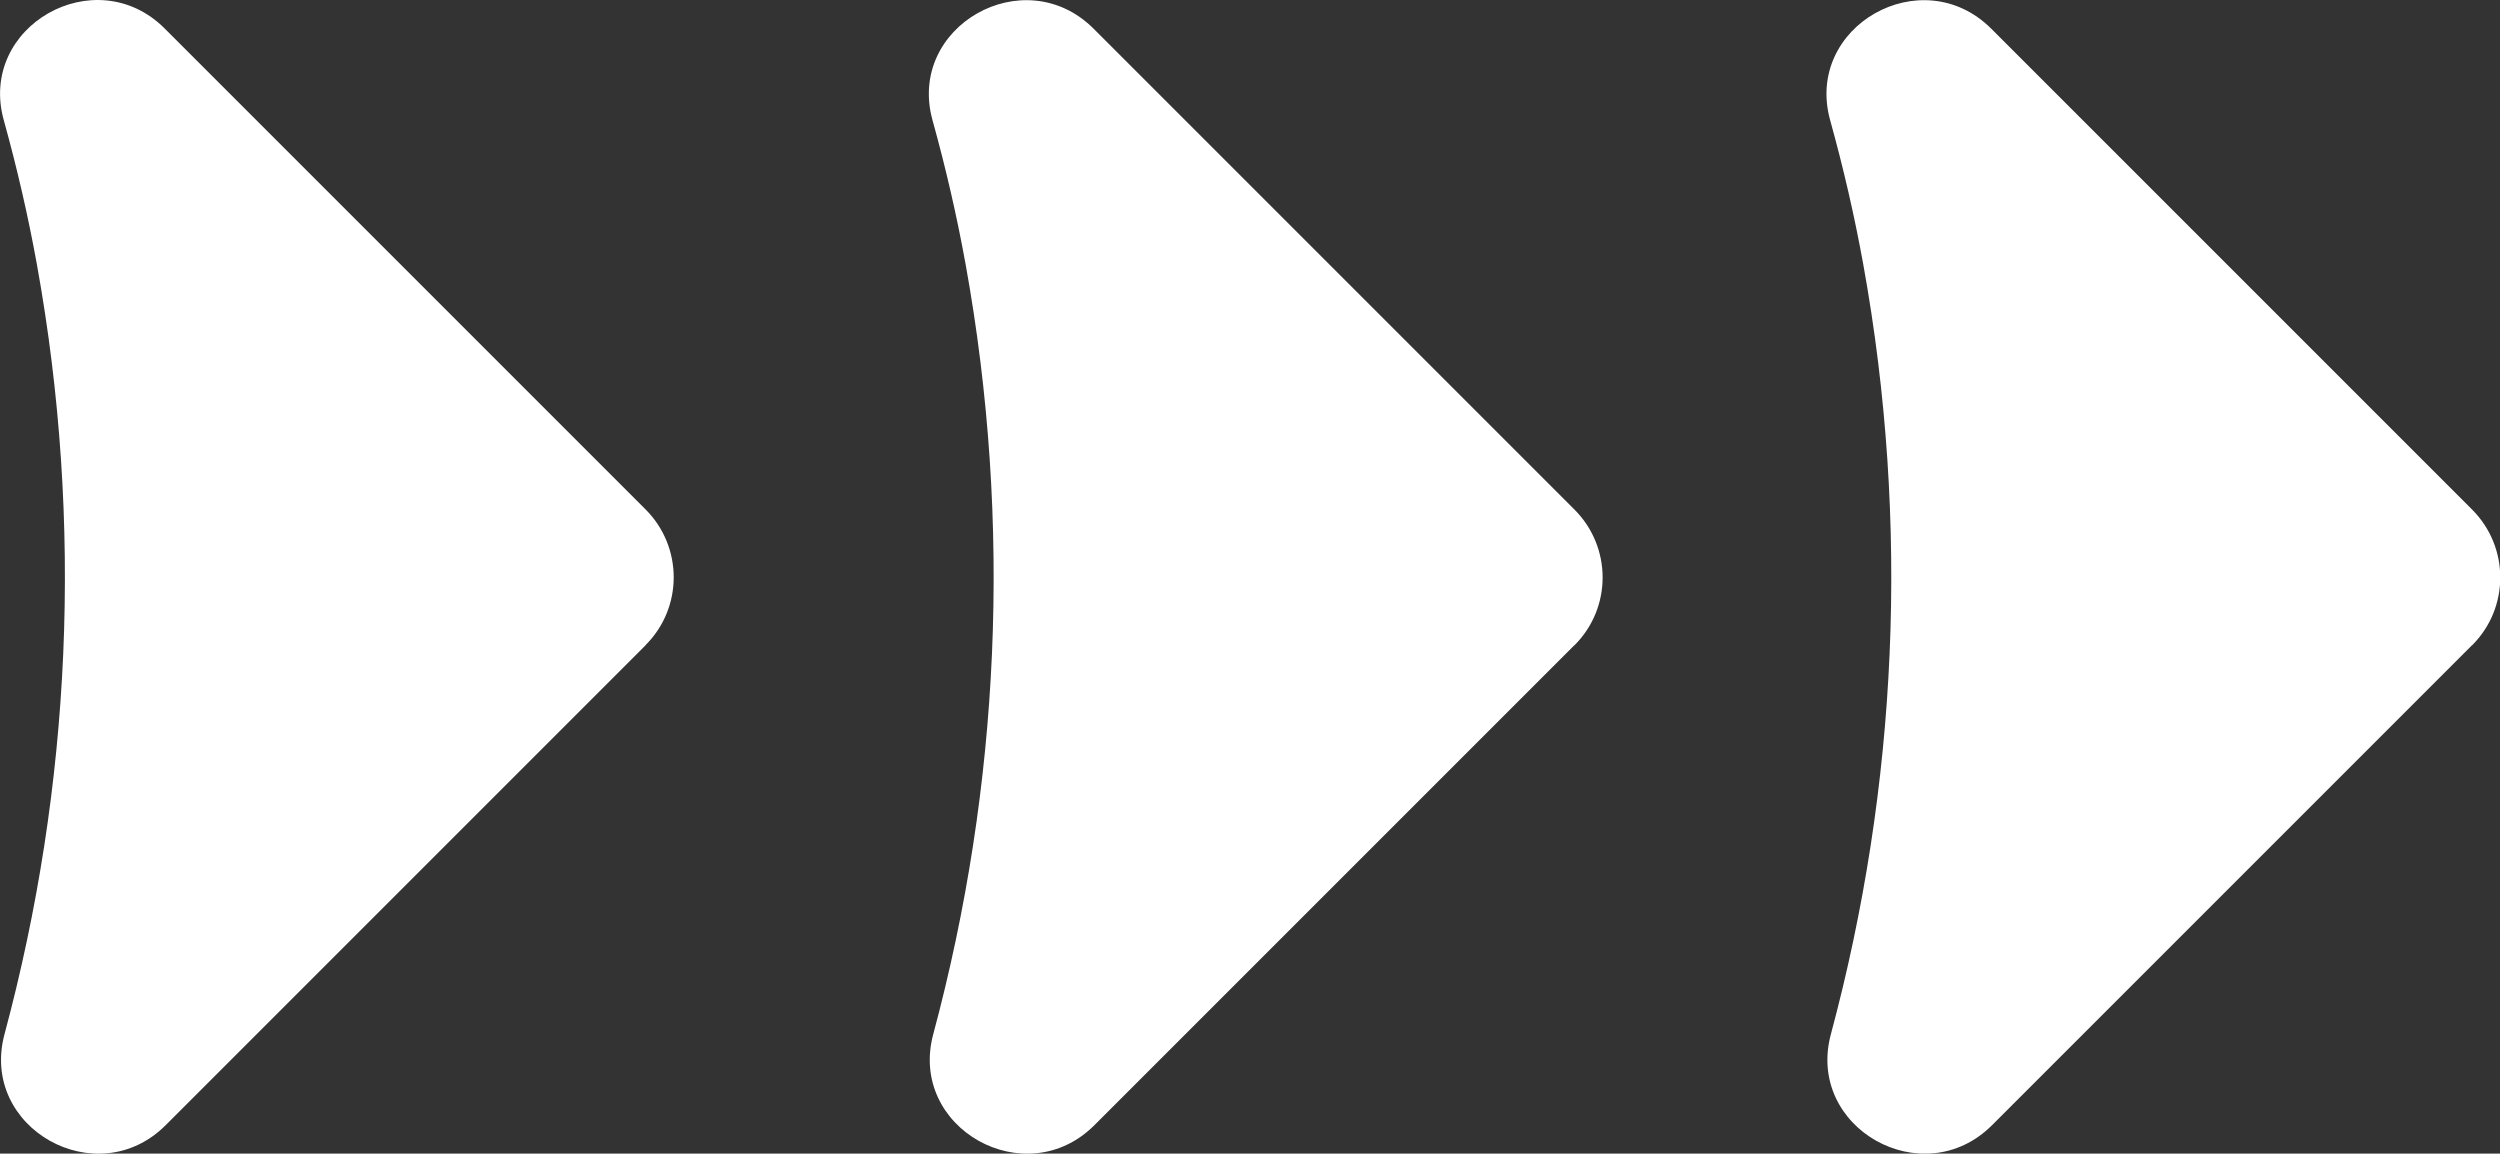
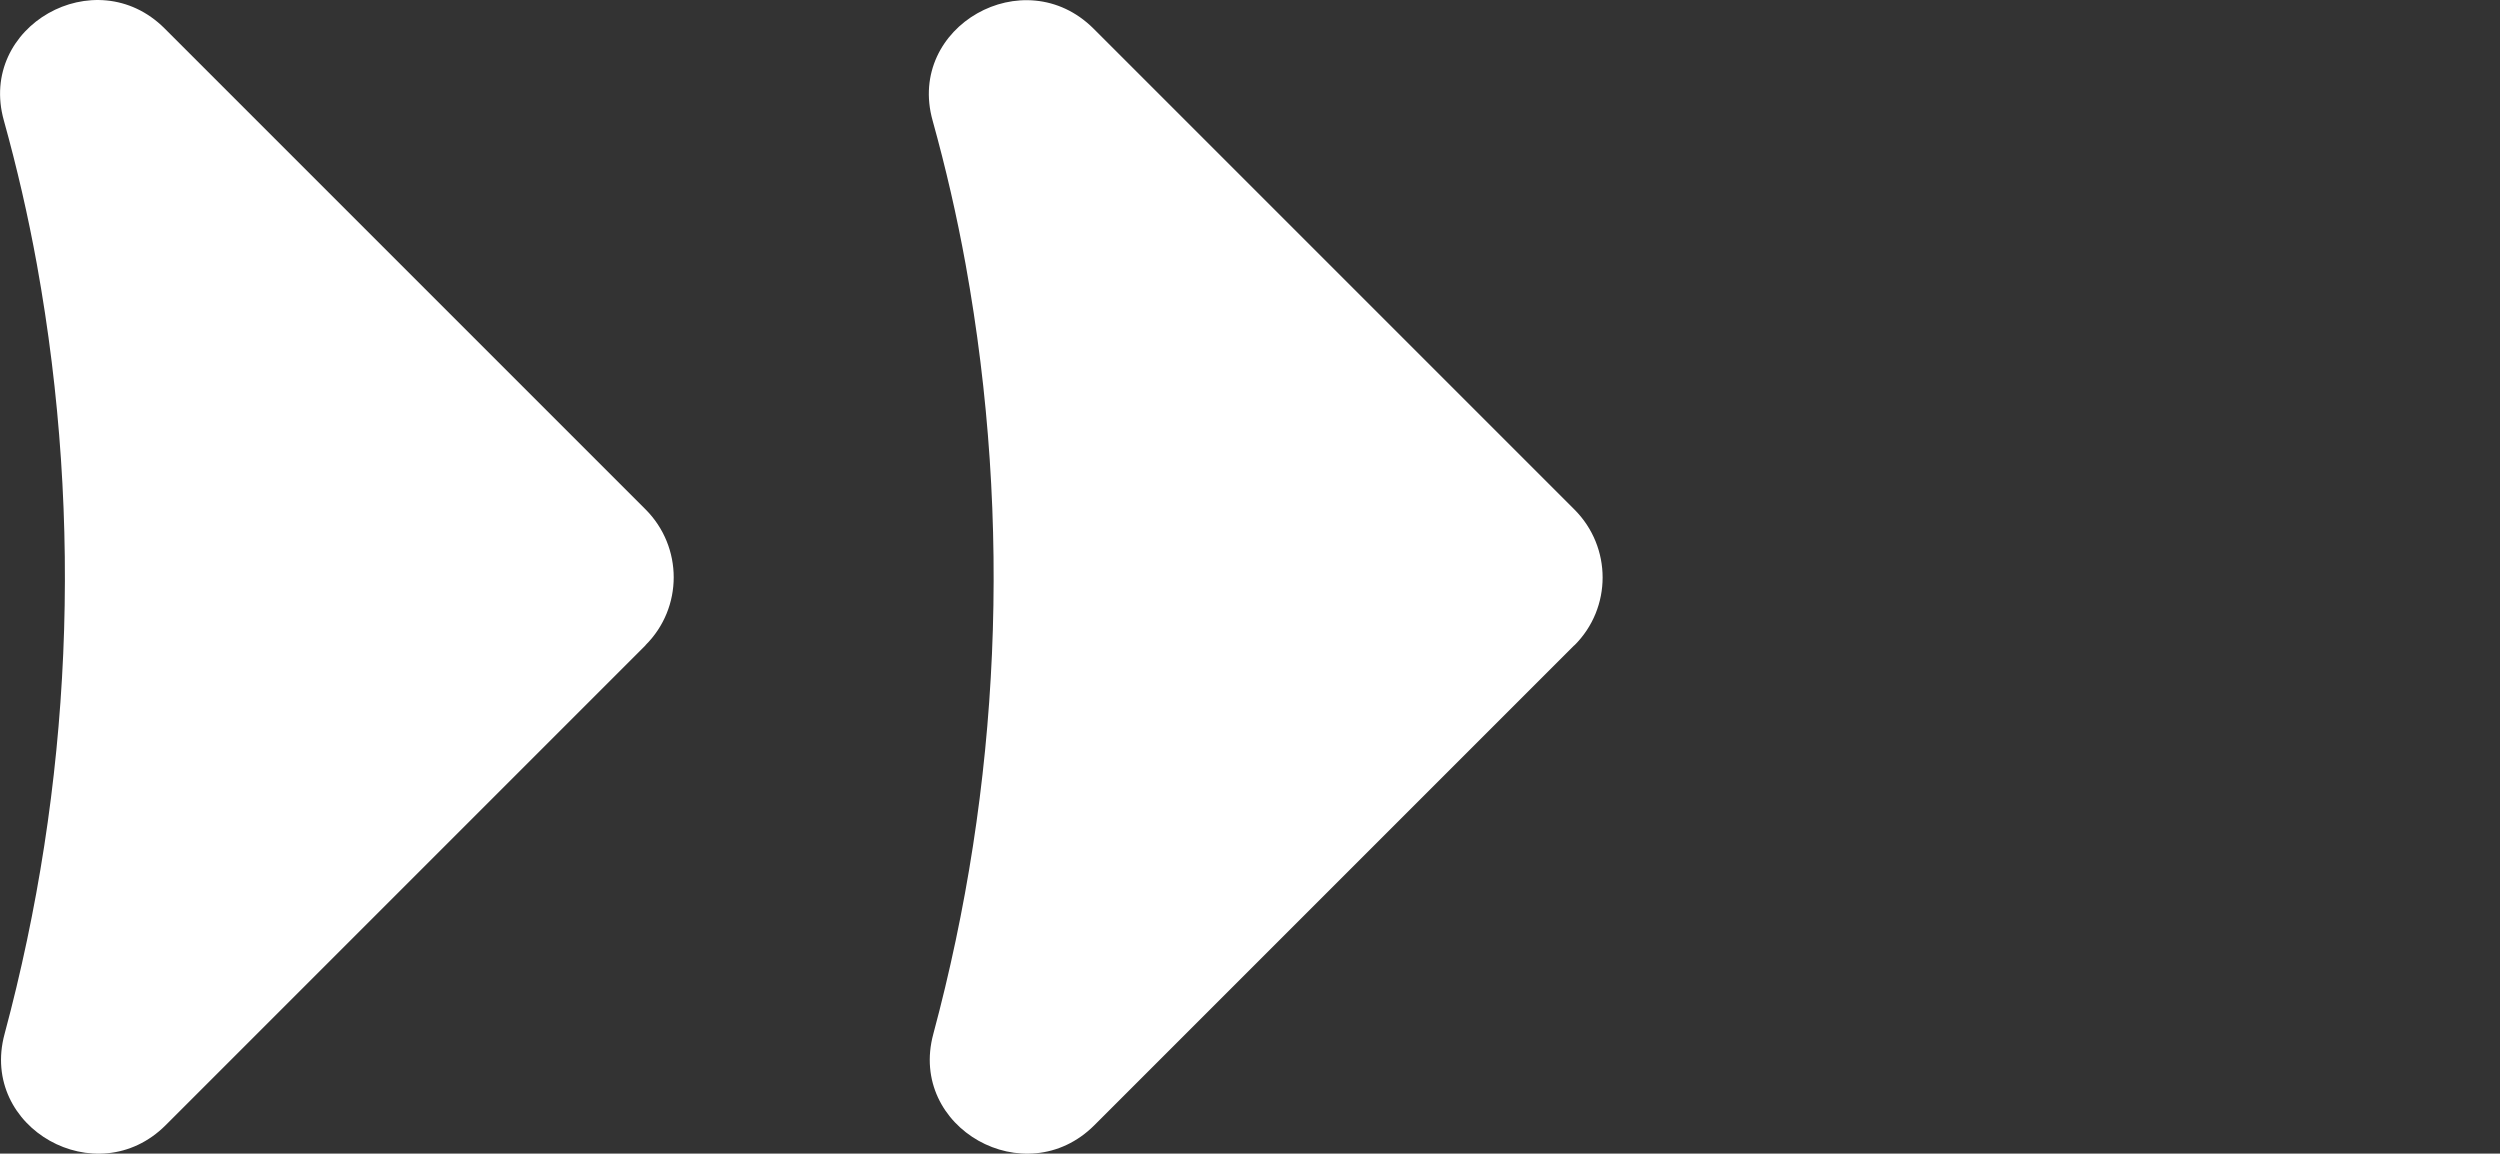
<svg xmlns="http://www.w3.org/2000/svg" id="Camada_1" data-name="Camada 1" viewBox="0 0 142.29 65.66">
  <rect x="0" y="0" width="142.29" height="65.66" fill="#333333" stroke="none" />
  <defs>
    <style> .cls-1 { fill: #fff; stroke-width: 0px; } </style>
  </defs>
  <path class="cls-1" d="m89.6,36.73l-27.31,27.31c-3.92,3.92-10.62.17-9.17-5.19,3.78-14.08,4.51-29.02,1.84-43.8-.5-2.76-1.13-5.49-1.88-8.19-1.5-5.36,5.22-9.16,9.16-5.23l27.37,27.37c2.14,2.14,2.14,5.6,0,7.73Z" />
  <path class="cls-1" d="m36.74,36.73l-27.31,27.31c-3.92,3.92-10.62.17-9.17-5.19,3.78-14.08,4.51-29.02,1.84-43.8-.5-2.76-1.13-5.49-1.88-8.19C-1.29,1.49,5.44-2.31,9.37,1.62l27.37,27.37c2.14,2.14,2.14,5.6,0,7.73Z" />
-   <path class="cls-1" d="m140.69,36.73l-27.31,27.31c-3.92,3.92-10.62.17-9.17-5.19,3.78-14.08,4.51-29.02,1.84-43.8-.5-2.76-1.13-5.49-1.88-8.19-1.5-5.36,5.22-9.16,9.16-5.23l27.37,27.37c2.14,2.14,2.14,5.6,0,7.73Z" />
</svg>